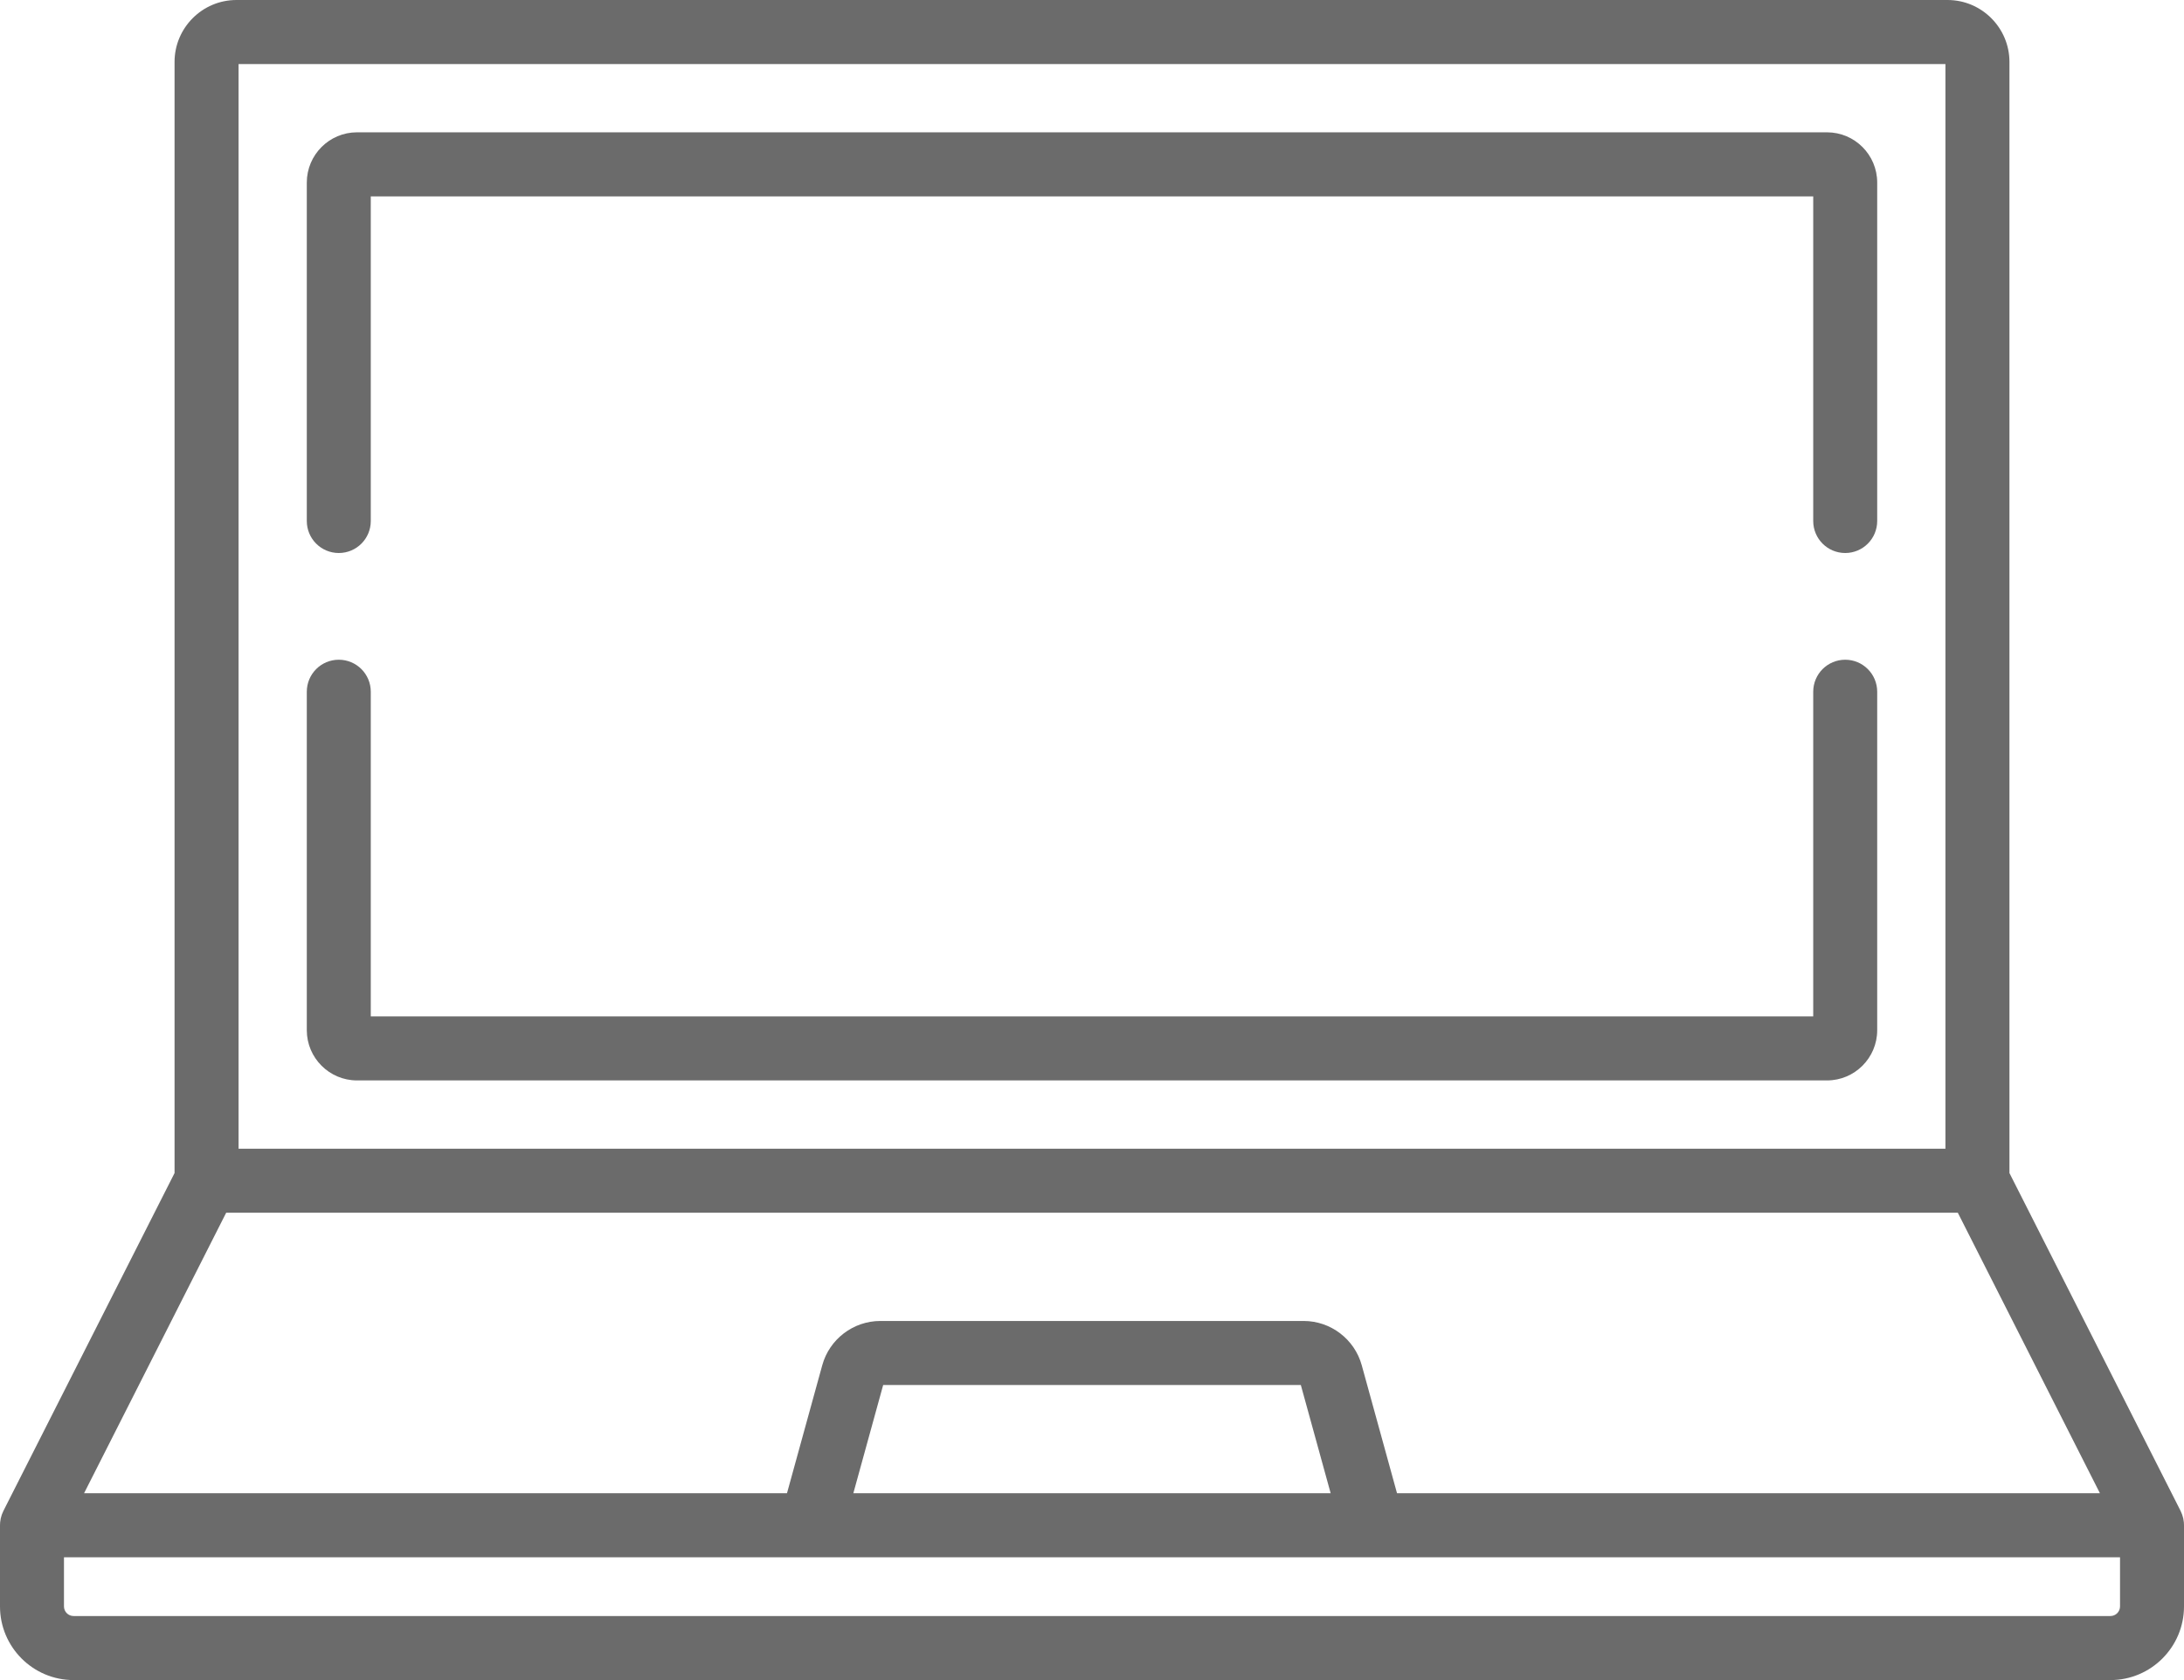
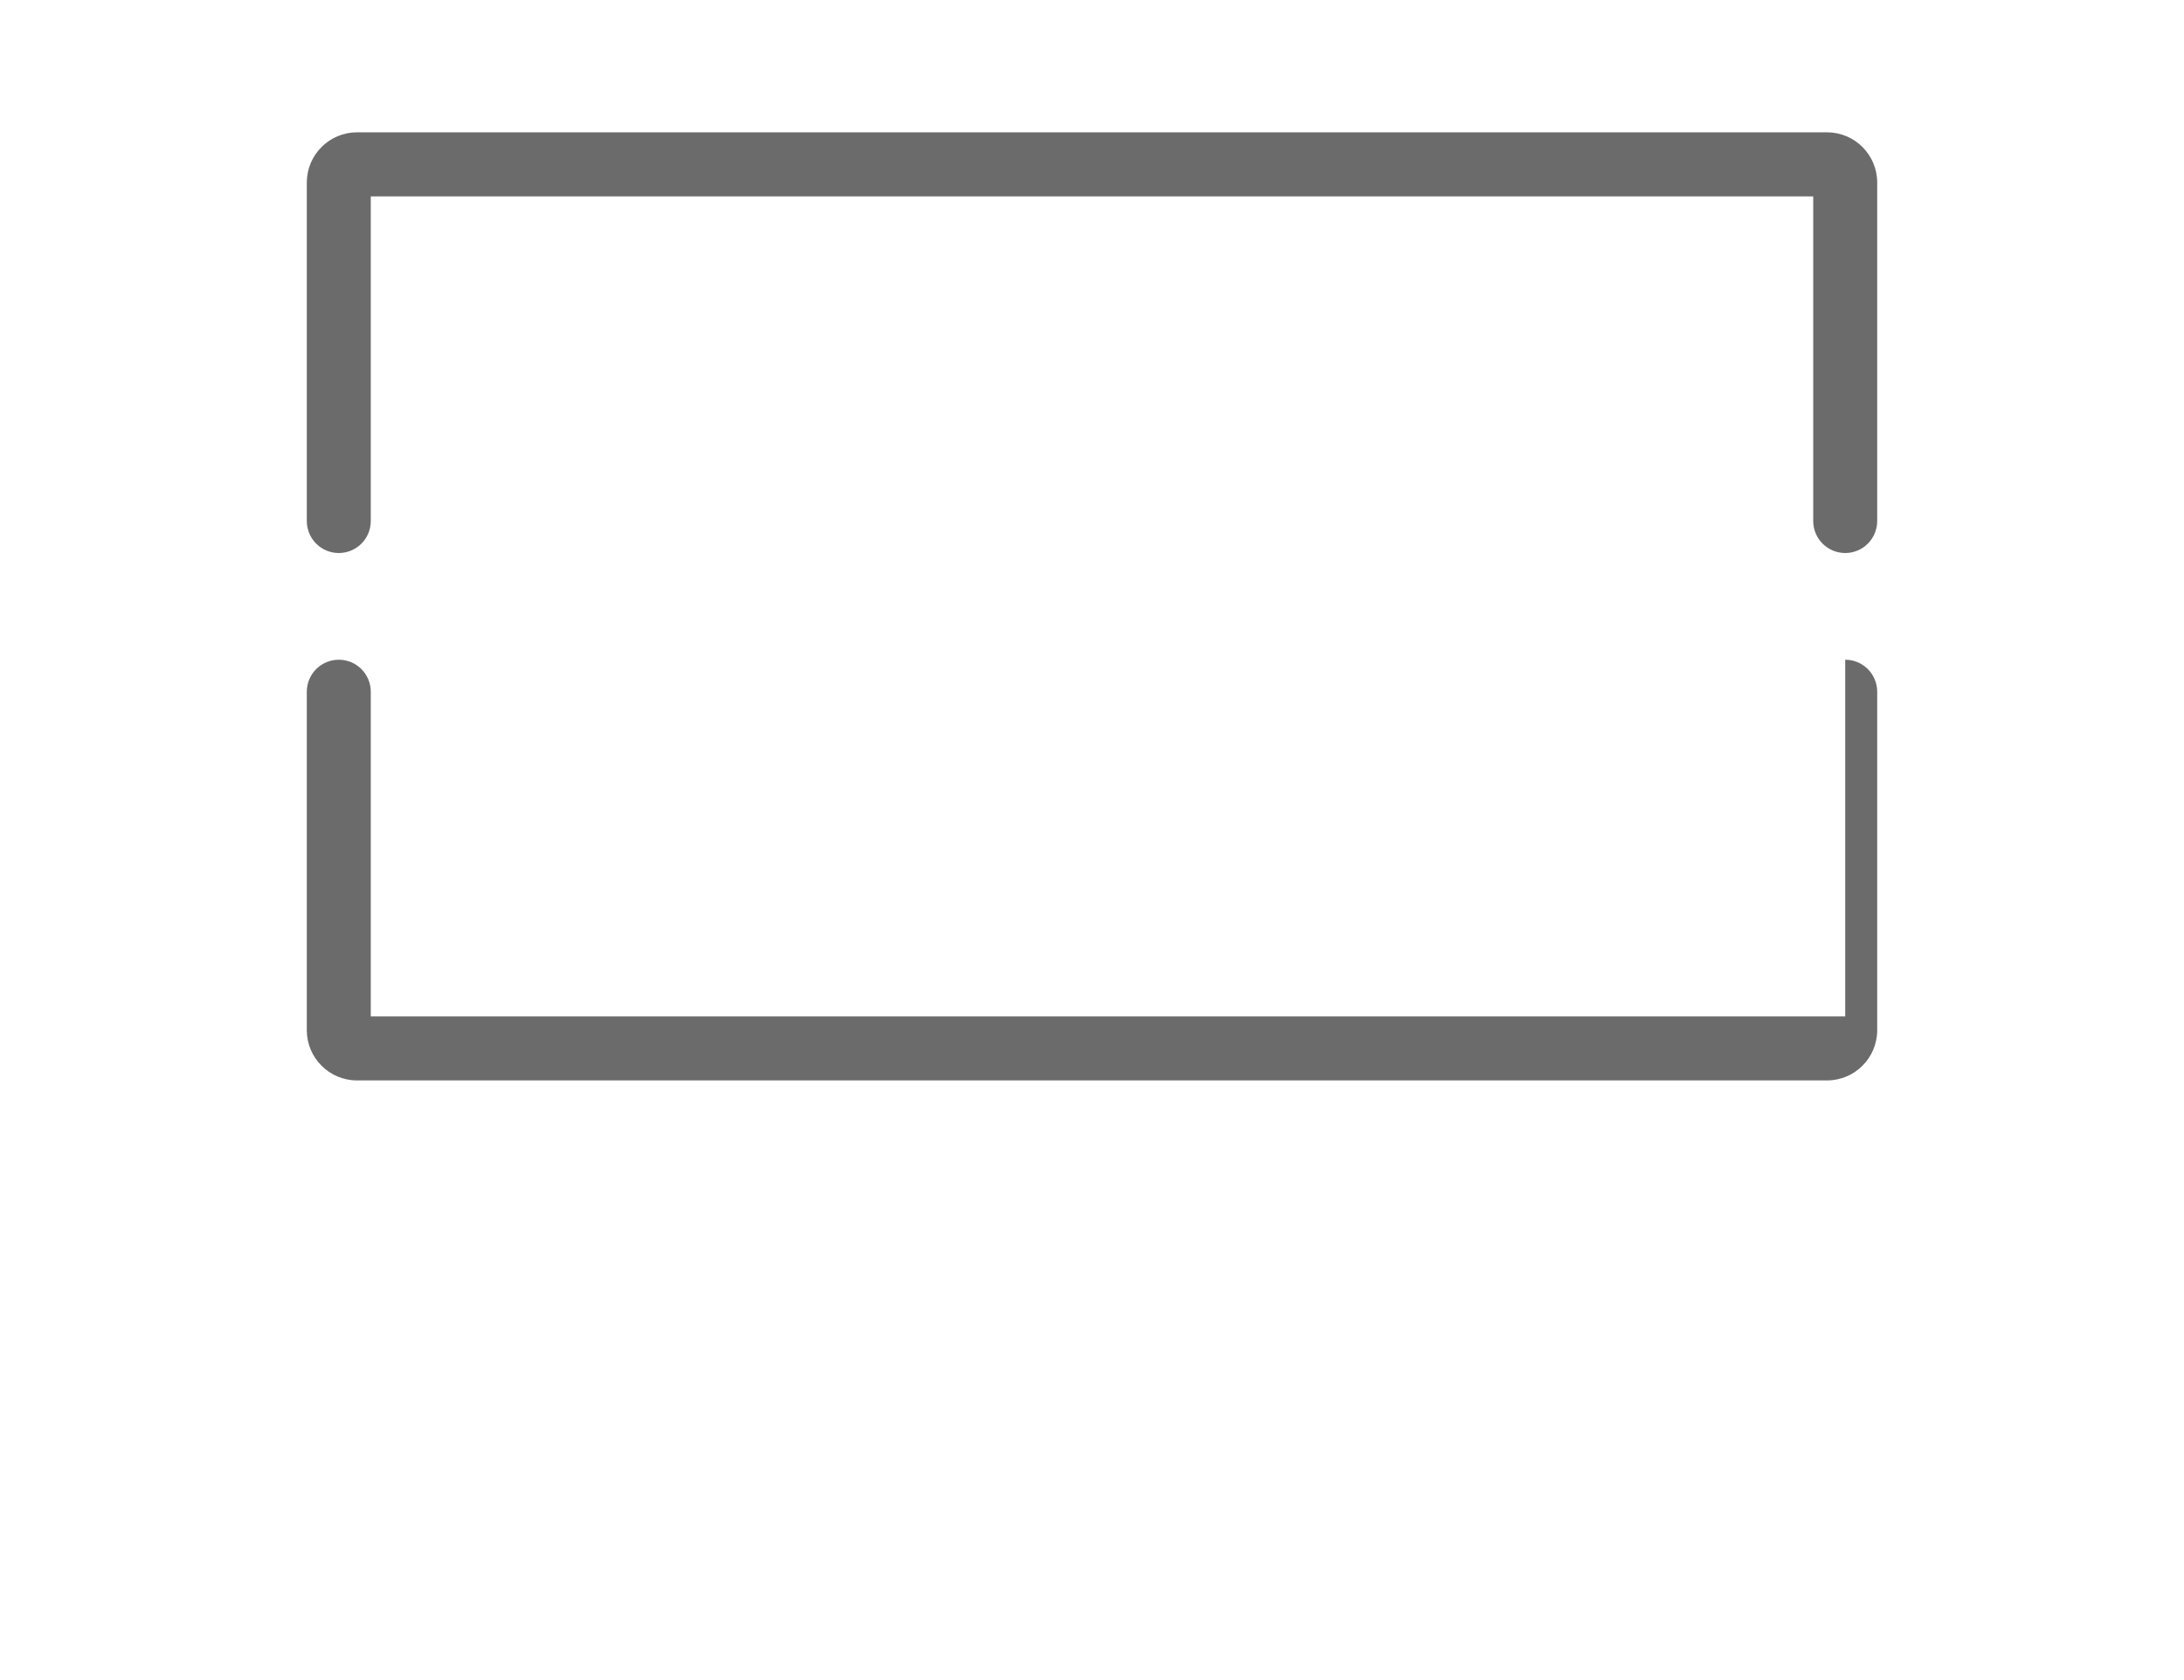
<svg xmlns="http://www.w3.org/2000/svg" width="65" height="50" viewBox="0 0 65 50" fill="none">
-   <path d="M64.997 45.333C64.996 45.324 64.996 45.314 64.996 45.305C64.992 45.267 64.987 45.23 64.979 45.194C64.978 45.19 64.977 45.187 64.976 45.183C64.969 45.15 64.959 45.117 64.948 45.086C64.945 45.077 64.942 45.069 64.939 45.061C64.928 45.032 64.916 45.004 64.903 44.976C64.901 44.971 64.899 44.967 64.897 44.962L59.805 34.911V1.844C59.805 0.827 58.978 0 57.961 0H7.038C6.022 0 5.195 0.827 5.195 1.844V34.911L0.103 44.962C0.101 44.966 0.099 44.971 0.097 44.976C0.083 45.004 0.071 45.032 0.061 45.06C0.058 45.069 0.054 45.077 0.051 45.086C0.041 45.117 0.031 45.15 0.024 45.183C0.023 45.187 0.022 45.19 0.021 45.194C0.013 45.23 0.008 45.267 0.004 45.305C0.004 45.314 0.004 45.324 0.003 45.333C0.002 45.353 0 45.372 0 45.392V47.809C0 49.017 0.982 50 2.189 50H62.811C64.018 50 65 49.017 65 47.809V45.392C65 45.372 64.998 45.353 64.997 45.333ZM7.1 1.906H57.9V34.186H7.1V1.906ZM6.732 36.091H58.268L62.498 44.44H41.578L40.528 40.63C40.314 39.855 39.604 39.313 38.8 39.313H26.2C25.396 39.313 24.685 39.855 24.472 40.63L23.422 44.44H2.502L6.732 36.091ZM39.603 44.44H25.397L26.285 41.218H38.715L39.603 44.44ZM63.096 47.809C63.096 47.966 62.968 48.094 62.811 48.094H2.189C2.032 48.094 1.904 47.966 1.904 47.809V46.345H63.096V47.809Z" fill="#6B6B6B" />
-   <path d="M54.917 19.634C54.391 19.634 53.965 20.06 53.965 20.587V30.248H11.035V20.587C11.035 20.06 10.609 19.634 10.083 19.634C9.557 19.634 9.131 20.06 9.131 20.587V30.66C9.131 31.483 9.801 32.154 10.624 32.154H54.376C55.2 32.154 55.869 31.483 55.869 30.66V20.587C55.869 20.061 55.443 19.634 54.917 19.634Z" fill="#6B6B6B" />
+   <path d="M54.917 19.634V30.248H11.035V20.587C11.035 20.06 10.609 19.634 10.083 19.634C9.557 19.634 9.131 20.06 9.131 20.587V30.66C9.131 31.483 9.801 32.154 10.624 32.154H54.376C55.2 32.154 55.869 31.483 55.869 30.66V20.587C55.869 20.061 55.443 19.634 54.917 19.634Z" fill="#6B6B6B" />
  <path d="M54.376 3.938H10.624C9.801 3.938 9.131 4.609 9.131 5.433V15.505C9.131 16.032 9.557 16.458 10.083 16.458C10.609 16.458 11.035 16.032 11.035 15.505V5.844H53.965V15.505C53.965 16.032 54.391 16.458 54.917 16.458C55.443 16.458 55.869 16.032 55.869 15.505V5.433C55.869 4.608 55.2 3.938 54.376 3.938Z" fill="#6B6B6B" />
</svg>